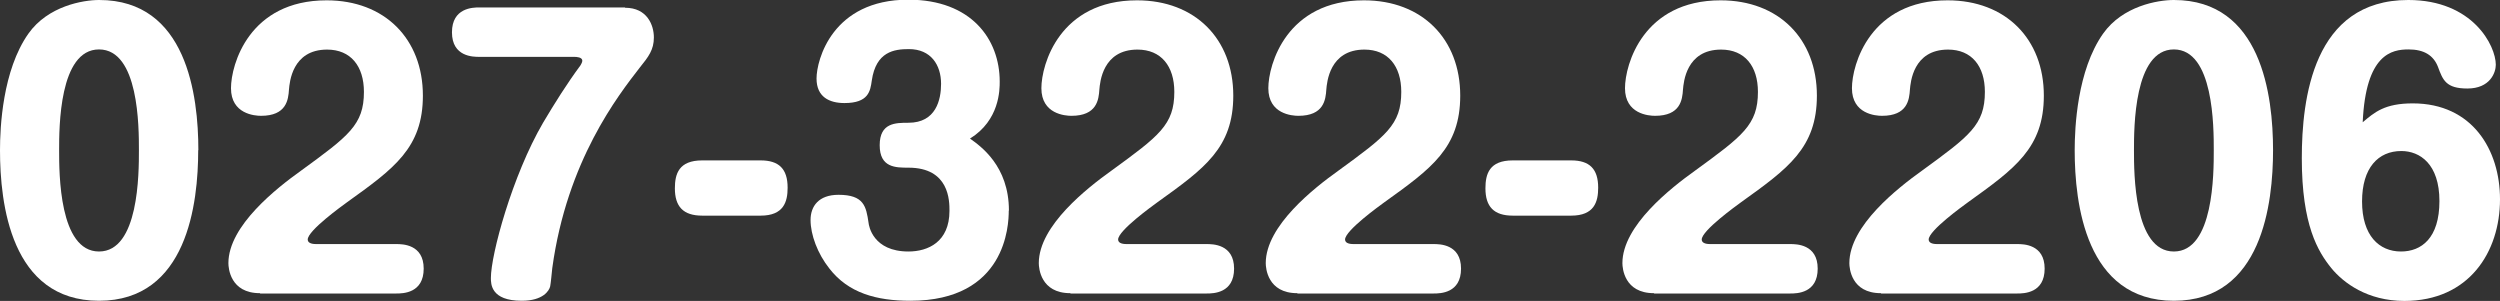
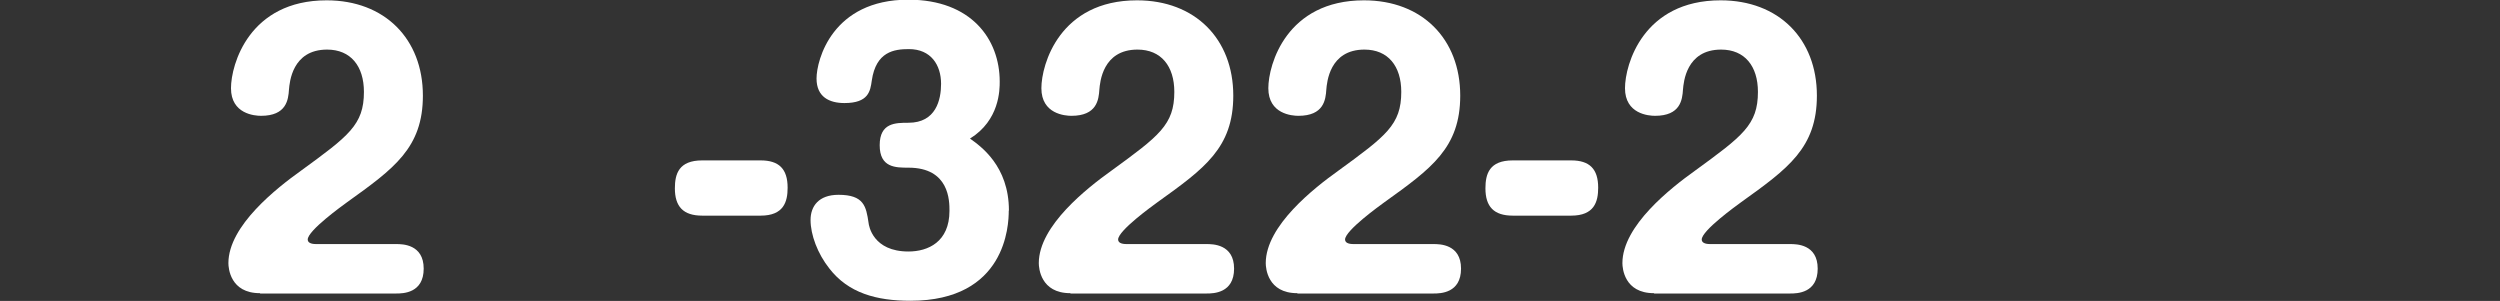
<svg xmlns="http://www.w3.org/2000/svg" id="Layer_2" data-name="Layer 2" viewBox="0 0 154.77 18.63">
  <rect x="0" y="0" width="154.77" height="18.63" fill="#333333" stroke="none" />
  <defs>
    <style>
      .cls-1 {
        fill: #fff;
      }
    </style>
  </defs>
  <g id="TOP修正">
    <g>
-       <path class="cls-1" d="M12.27,9.3c0,3.27-.67,9.32-6.14,9.32S0,12.58,0,9.3c0-1.39,.15-4.94,1.76-7.22C2.97,.37,5.14,0,6.14,0c5.42,0,6.14,5.9,6.14,9.3Zm-8.61,0c0,1.43,0,6.27,2.47,6.27s2.47-4.84,2.47-6.27,0-6.24-2.47-6.24-2.47,4.84-2.47,6.24Z" />
      <path class="cls-1" d="M16.09,18.15c-1.84,0-1.95-1.56-1.95-1.86,0-2.32,3.01-4.66,4.49-5.72,2.95-2.15,3.9-2.84,3.9-4.88,0-1.6-.82-2.62-2.28-2.62-2.17,0-2.32,2.04-2.36,2.47-.04,.63-.15,1.63-1.73,1.63-.39,0-1.86-.11-1.86-1.71,0-1.47,1.13-5.44,5.92-5.44,3.6,0,5.96,2.39,5.96,5.9,0,3.23-1.78,4.51-4.68,6.59-.3,.22-2.45,1.76-2.45,2.32,0,.26,.37,.28,.52,.28h4.97c.35,0,1.69,0,1.69,1.52s-1.28,1.54-1.69,1.54h-8.43Z" />
-       <path class="cls-1" d="M38.7,.48c1.37,0,1.78,1.08,1.78,1.84s-.33,1.19-.87,1.86c-1.34,1.73-4.51,5.77-5.42,12.42-.02,.17-.09,.95-.13,1.13-.06,.26-.43,.89-1.76,.89-1.91,0-1.91-1.04-1.91-1.41,0-1.45,1.32-6.33,3.23-9.61,.72-1.21,1.47-2.41,2.32-3.56,.04-.06,.11-.2,.11-.28,0-.22-.35-.24-.5-.24h-5.88c-.37,0-1.69,0-1.69-1.52s1.3-1.54,1.69-1.54h9.02Z" />
      <path class="cls-1" d="M47.09,9.93c1.13,0,1.67,.52,1.67,1.69,0,.87-.24,1.73-1.67,1.73h-3.62c-1.17,0-1.69-.56-1.69-1.69,0-.89,.24-1.73,1.69-1.73h3.62Z" />
      <path class="cls-1" d="M62.45,13.05c0,.89-.17,5.57-6.09,5.57-2.1,0-3.84-.48-5.01-1.99-.74-.93-1.17-2.1-1.17-3.01,0-.85,.5-1.56,1.73-1.56,1.58,0,1.71,.72,1.86,1.73,.02,.2,.28,1.78,2.47,1.78,1.21,0,2.54-.59,2.54-2.52,0-.61,0-2.67-2.54-2.67-.8,0-1.78,0-1.78-1.39s.98-1.39,1.78-1.39c1.71,0,2.02-1.43,2.02-2.41,0-1.17-.63-2.15-1.99-2.15-.91,0-2.04,.15-2.3,1.95-.09,.65-.2,1.39-1.69,1.39-.93,0-1.73-.37-1.73-1.52s.98-4.88,5.68-4.88c3.9,0,5.66,2.45,5.66,5.07,0,.5,0,2.39-1.84,3.53,.65,.46,2.41,1.69,2.41,4.45Z" />
      <path class="cls-1" d="M66.26,18.15c-1.84,0-1.95-1.56-1.95-1.86,0-2.32,3.01-4.66,4.49-5.72,2.95-2.15,3.9-2.84,3.9-4.88,0-1.6-.82-2.62-2.28-2.62-2.17,0-2.32,2.04-2.36,2.47-.04,.63-.15,1.63-1.73,1.63-.39,0-1.86-.11-1.86-1.71,0-1.47,1.13-5.44,5.92-5.44,3.6,0,5.96,2.39,5.96,5.9,0,3.23-1.78,4.51-4.68,6.59-.3,.22-2.45,1.76-2.45,2.32,0,.26,.37,.28,.52,.28h4.97c.35,0,1.69,0,1.69,1.52s-1.28,1.54-1.69,1.54h-8.43Z" />
      <path class="cls-1" d="M80.31,18.15c-1.84,0-1.95-1.56-1.95-1.86,0-2.32,3.01-4.66,4.49-5.72,2.95-2.15,3.9-2.84,3.9-4.88,0-1.6-.82-2.62-2.28-2.62-2.17,0-2.32,2.04-2.36,2.47-.04,.63-.15,1.63-1.73,1.63-.39,0-1.86-.11-1.86-1.71,0-1.47,1.13-5.44,5.92-5.44,3.6,0,5.96,2.39,5.96,5.9,0,3.23-1.78,4.51-4.68,6.59-.3,.22-2.45,1.76-2.45,2.32,0,.26,.37,.28,.52,.28h4.97c.35,0,1.69,0,1.69,1.52s-1.28,1.54-1.69,1.54h-8.43Z" />
      <path class="cls-1" d="M97.27,9.93c1.13,0,1.67,.52,1.67,1.69,0,.87-.24,1.73-1.67,1.73h-3.62c-1.17,0-1.69-.56-1.69-1.69,0-.89,.24-1.73,1.69-1.73h3.62Z" />
      <path class="cls-1" d="M102.39,18.15c-1.84,0-1.95-1.56-1.95-1.86,0-2.32,3.01-4.66,4.49-5.72,2.95-2.15,3.9-2.84,3.9-4.88,0-1.6-.82-2.62-2.28-2.62-2.17,0-2.32,2.04-2.36,2.47-.04,.63-.15,1.63-1.73,1.63-.39,0-1.86-.11-1.86-1.71,0-1.47,1.13-5.44,5.92-5.44,3.6,0,5.96,2.39,5.96,5.9,0,3.23-1.78,4.51-4.68,6.59-.3,.22-2.45,1.76-2.45,2.32,0,.26,.37,.28,.52,.28h4.97c.35,0,1.69,0,1.69,1.52s-1.28,1.54-1.69,1.54h-8.43Z" />
-       <path class="cls-1" d="M116.44,18.15c-1.84,0-1.95-1.56-1.95-1.86,0-2.32,3.01-4.66,4.49-5.72,2.95-2.15,3.9-2.84,3.9-4.88,0-1.6-.82-2.62-2.28-2.62-2.17,0-2.32,2.04-2.36,2.47-.04,.63-.15,1.63-1.73,1.63-.39,0-1.86-.11-1.86-1.71,0-1.47,1.13-5.44,5.92-5.44,3.6,0,5.96,2.39,5.96,5.9,0,3.23-1.78,4.51-4.68,6.59-.3,.22-2.45,1.76-2.45,2.32,0,.26,.37,.28,.52,.28h4.97c.35,0,1.69,0,1.69,1.52s-1.28,1.54-1.69,1.54h-8.43Z" />
-       <path class="cls-1" d="M140.72,9.3c0,3.27-.67,9.32-6.14,9.32s-6.14-6.05-6.14-9.32c0-1.39,.15-4.94,1.76-7.22,1.21-1.71,3.38-2.08,4.38-2.08,5.42,0,6.14,5.9,6.14,9.3Zm-8.61,0c0,1.43,0,6.27,2.47,6.27s2.47-4.84,2.47-6.27,0-6.24-2.47-6.24-2.47,4.84-2.47,6.24Z" />
-       <path class="cls-1" d="M149.37,6.4c3.69,0,5.4,2.88,5.4,5.94,0,3.25-1.91,6.29-5.92,6.29-2.28,0-3.77-1.11-4.53-2.04-.82-1.02-1.82-2.65-1.82-6.79,0-3.66,.69-9.8,6.59-9.8,4.01,0,5.42,2.84,5.42,4.01,0,.48-.35,1.47-1.76,1.47-1.32,0-1.52-.52-1.82-1.34-.28-.72-.87-1.08-1.82-1.08-1.04,0-2.65,.28-2.84,4.51,.74-.63,1.37-1.17,3.1-1.17Zm-3.14,6.07c0,2.12,1.06,3.1,2.41,3.1,1.26,0,2.38-.82,2.38-3.12s-1.21-3.1-2.36-3.1c-1.43,0-2.43,1.04-2.43,3.12Z" />
    </g>
  </g>
</svg>